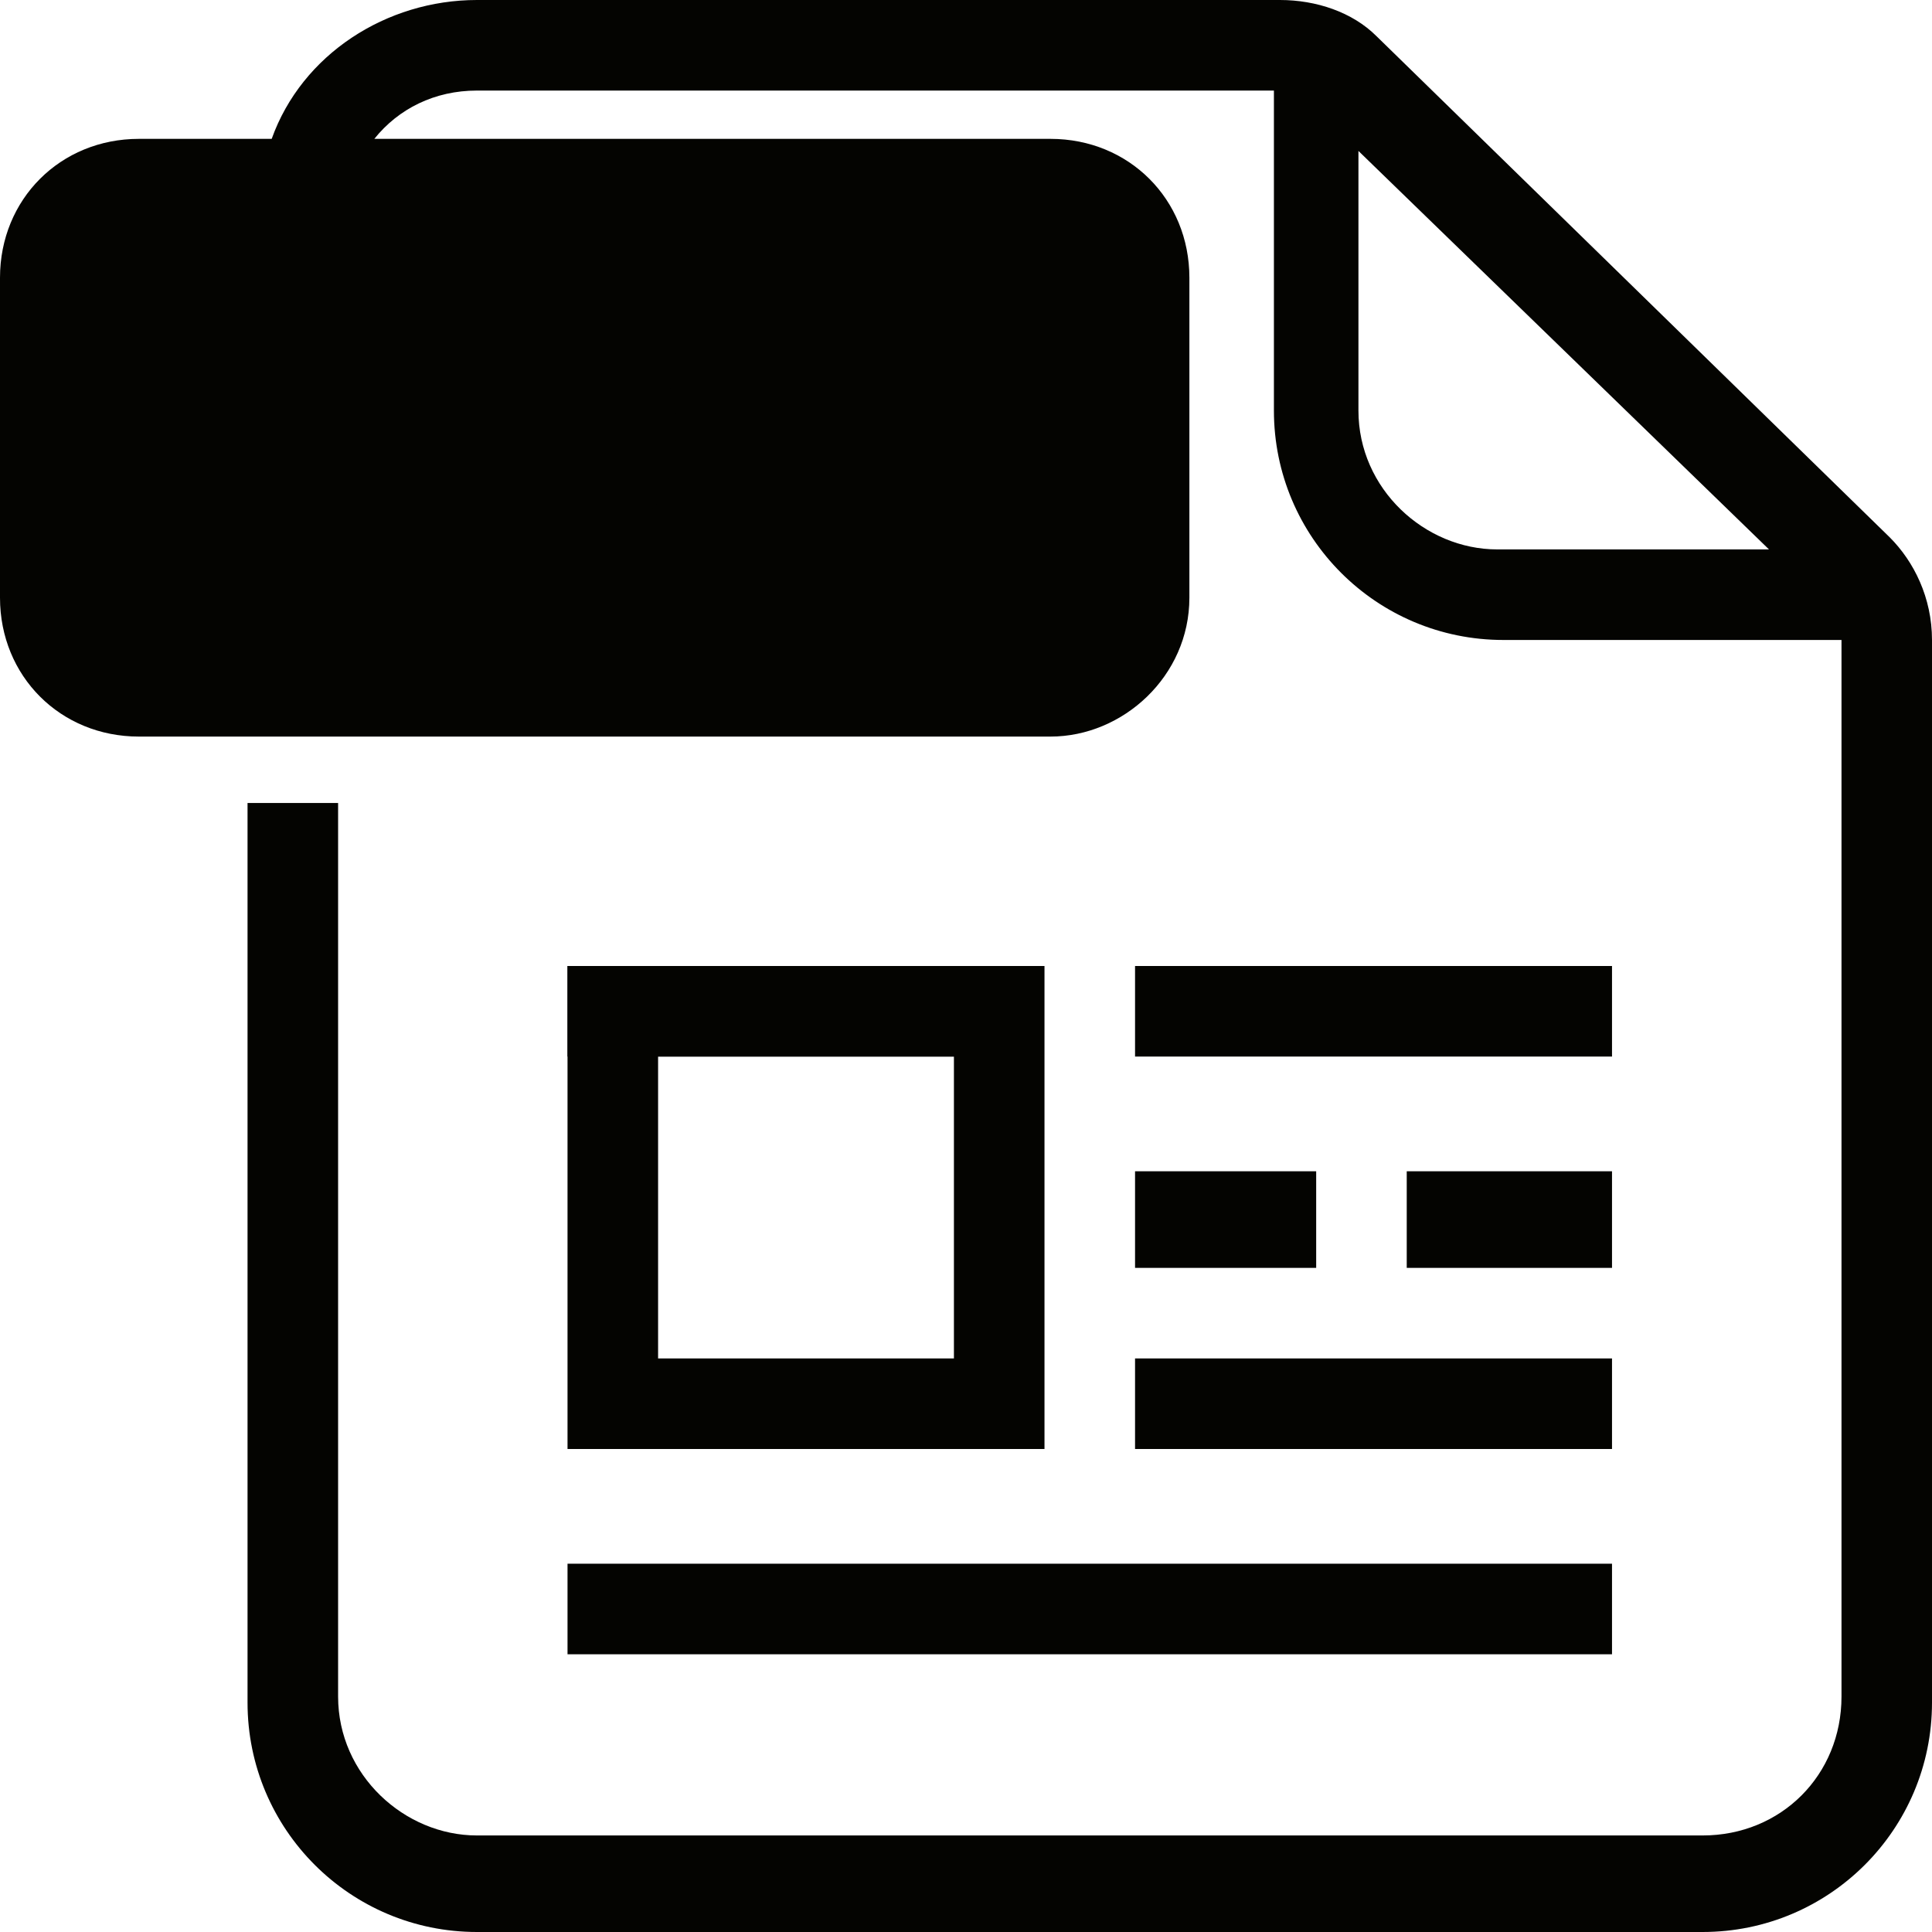
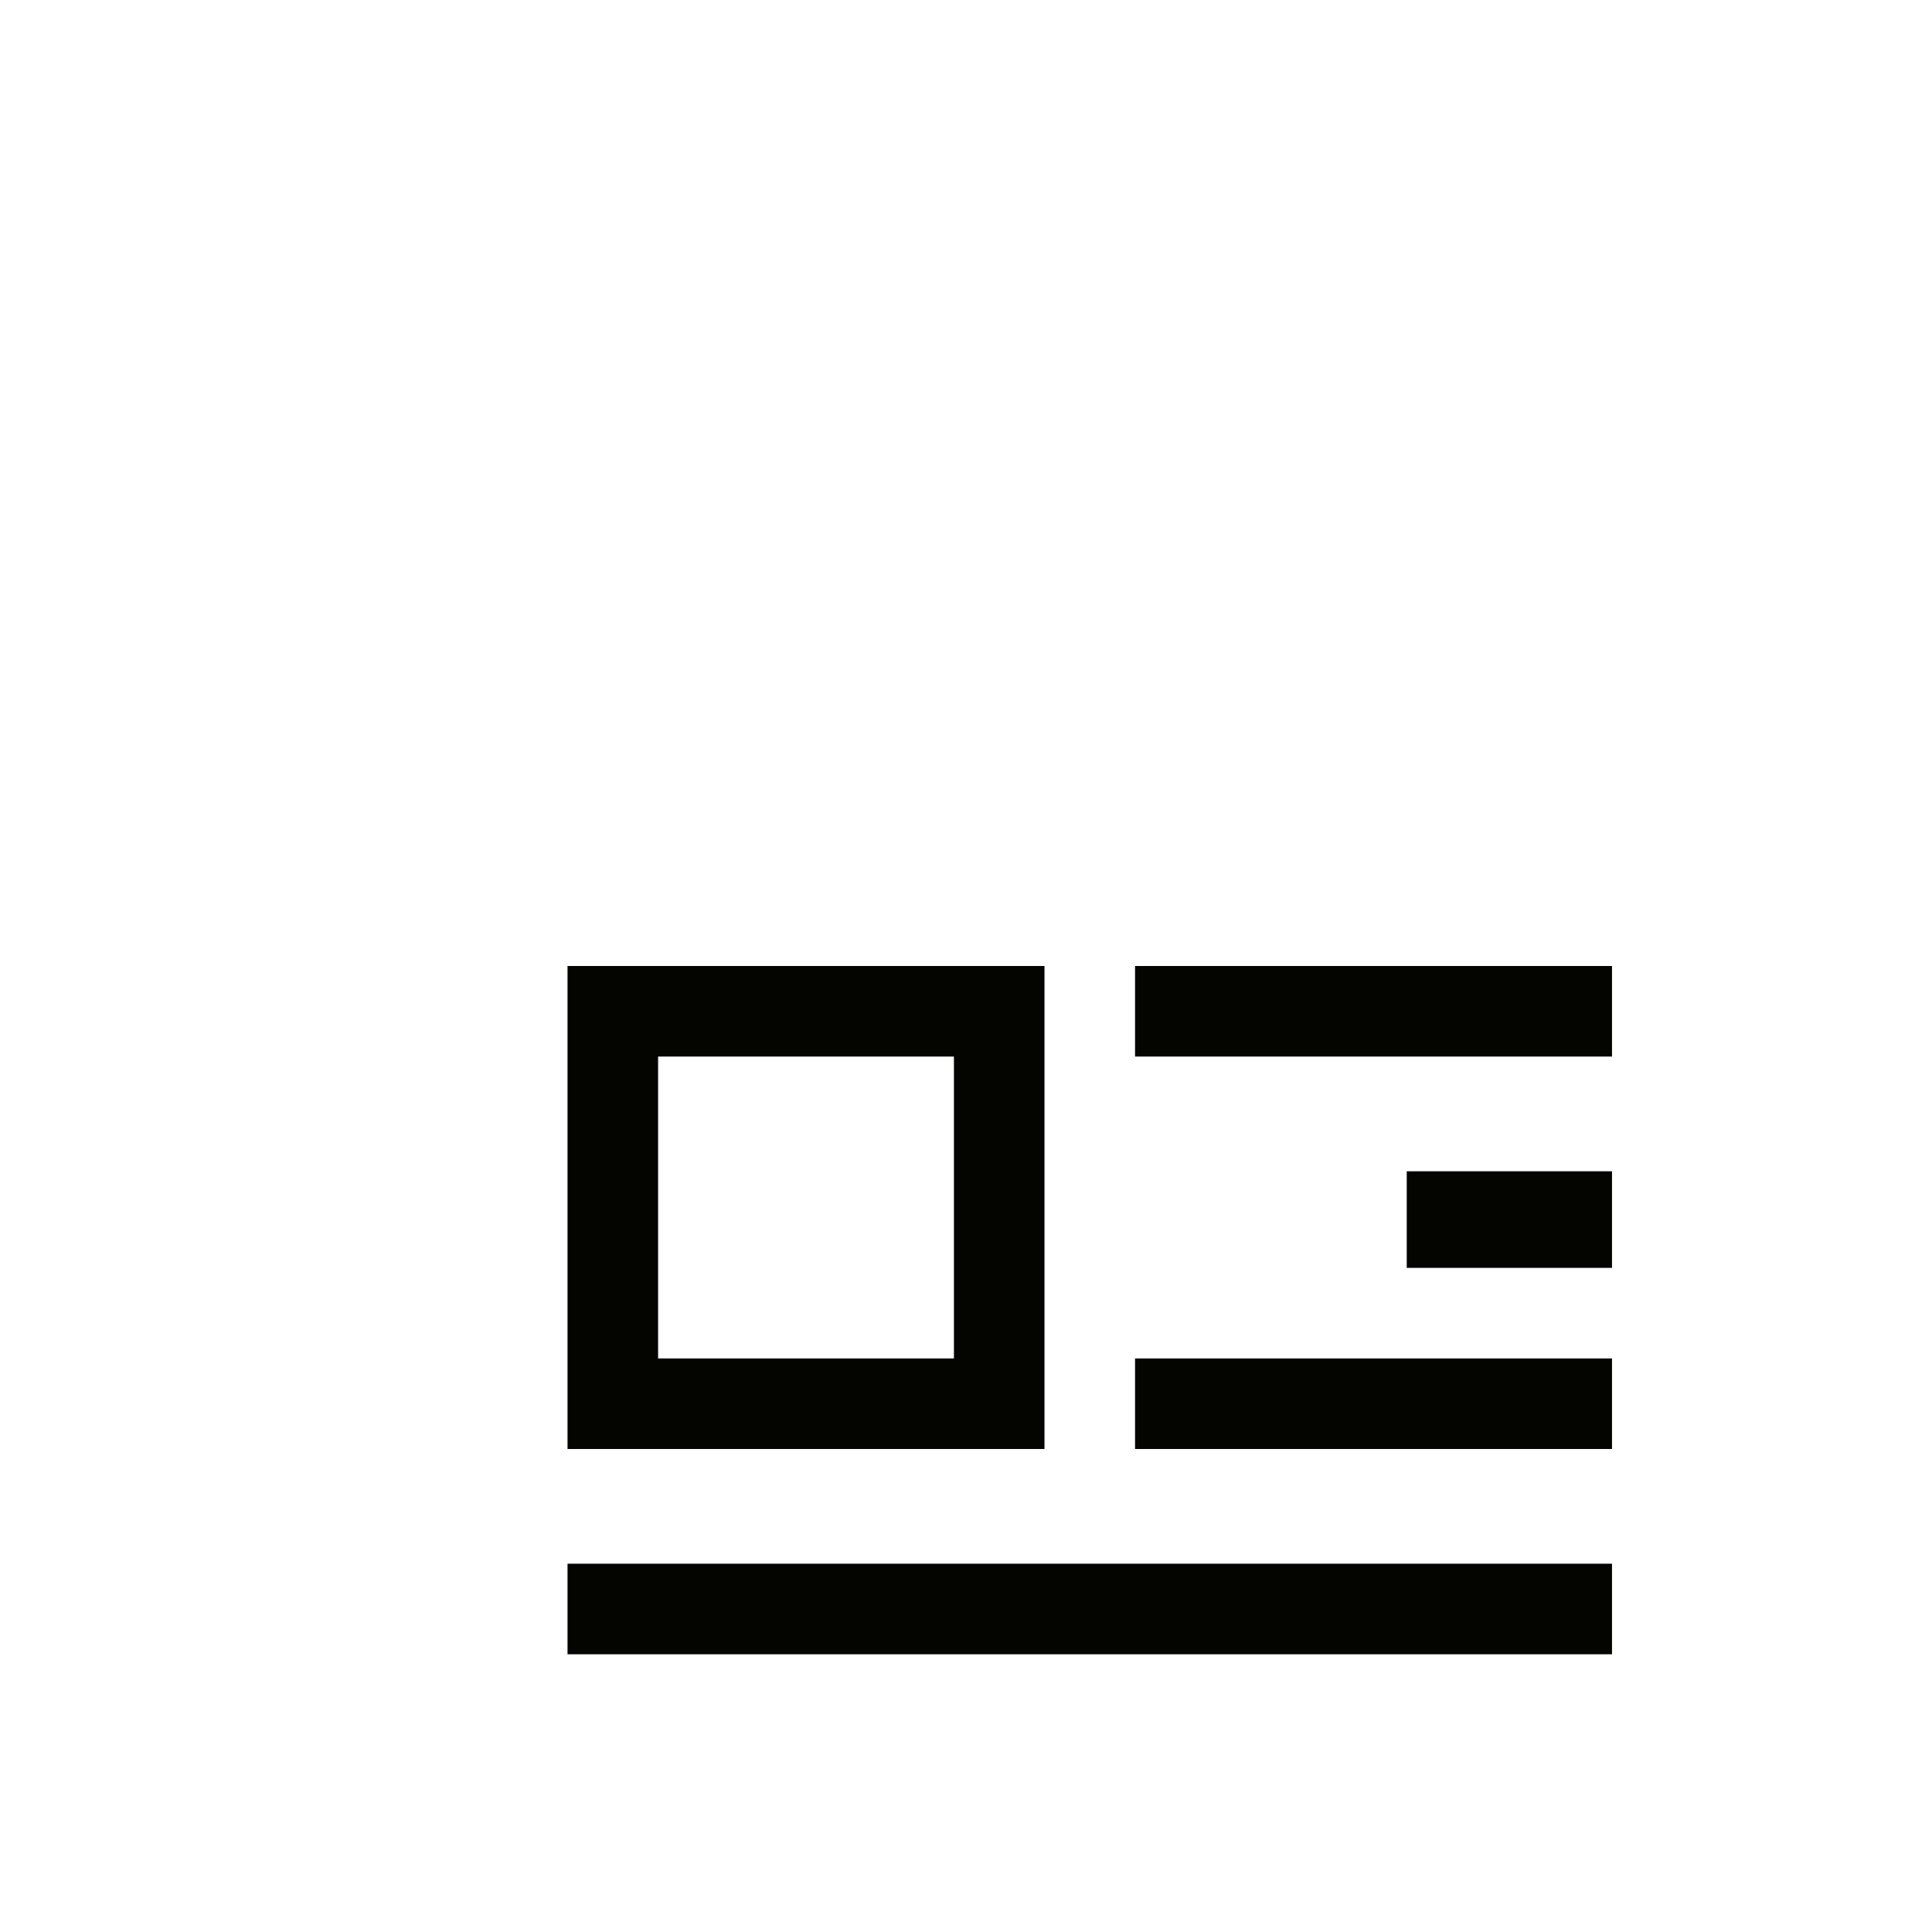
<svg xmlns="http://www.w3.org/2000/svg" version="1.1" id="Layer_1" x="0px" y="0px" width="32px" height="32px" viewBox="0 0 32 32" enable-background="new 0 0 32 32" xml:space="preserve">
  <g>
-     <path fill="#040401" d="M16.2,16H9.4v1.5h6.8V16z" />
    <path fill="#040401" d="M26.7,25.9H9.4v1.5h17.3V25.9z" />
    <path fill="#040401" d="M26.7,22.5h-7.9V24h7.9V22.5z" />
-     <path fill="#040401" d="M21.8,19.4h-3V21h3V19.4z" />
    <path fill="#040401" d="M26.7,16h-7.9v1.5h7.9V16z" />
    <path fill="#040401" d="M26.7,19.4h-3.4V21h3.4V19.4z" />
    <path fill="#040401" d="M17.3,24H9.4v-8h7.9V24z M10.9,22.5h4.9v-5h-4.9V22.5z" />
    <g>
-       <path fill="#040401" d="M31.3,8.9l-8.5-8.3C22.4,0.2,21.8,0,21.2,0H7.9C6.4,0,5,0.9,4.5,2.3H2.3C1,2.3,0,3.3,0,4.6v5.3    c0,1.3,1,2.3,2.3,2.3H17.4c1.199,0,2.3-1,2.3-2.3V4.6c0-1.3-1-2.3-2.3-2.3H6.2c0.4-0.5,1-0.8,1.7-0.8h13.2v5.3    c0,2.1,1.7,3.8,3.801,3.8h5.6v17.5c0,1.301-1,2.301-2.3,2.301H7.9c-1.2,0-2.3-1-2.3-2.301V13.3H4.1v14.9c0,2.1,1.7,3.8,3.8,3.8    h20.3c2.1,0,3.8-1.7,3.8-3.8V10.6C32,9.9,31.7,9.3,31.3,8.9z M24.8,9.1c-1.2,0-2.3-1-2.3-2.3V2.5l6.8,6.6H24.8z" />
-       <path fill="#040401" d="M11.2,7.1c0-1.1-0.6-1.7-1.7-1.7c-0.3,0-0.4,0-0.6,0V9C9,9,9.2,9,9.4,9C10.5,9,11.2,8.4,11.2,7.1z" />
-     </g>
+       </g>
  </g>
</svg>